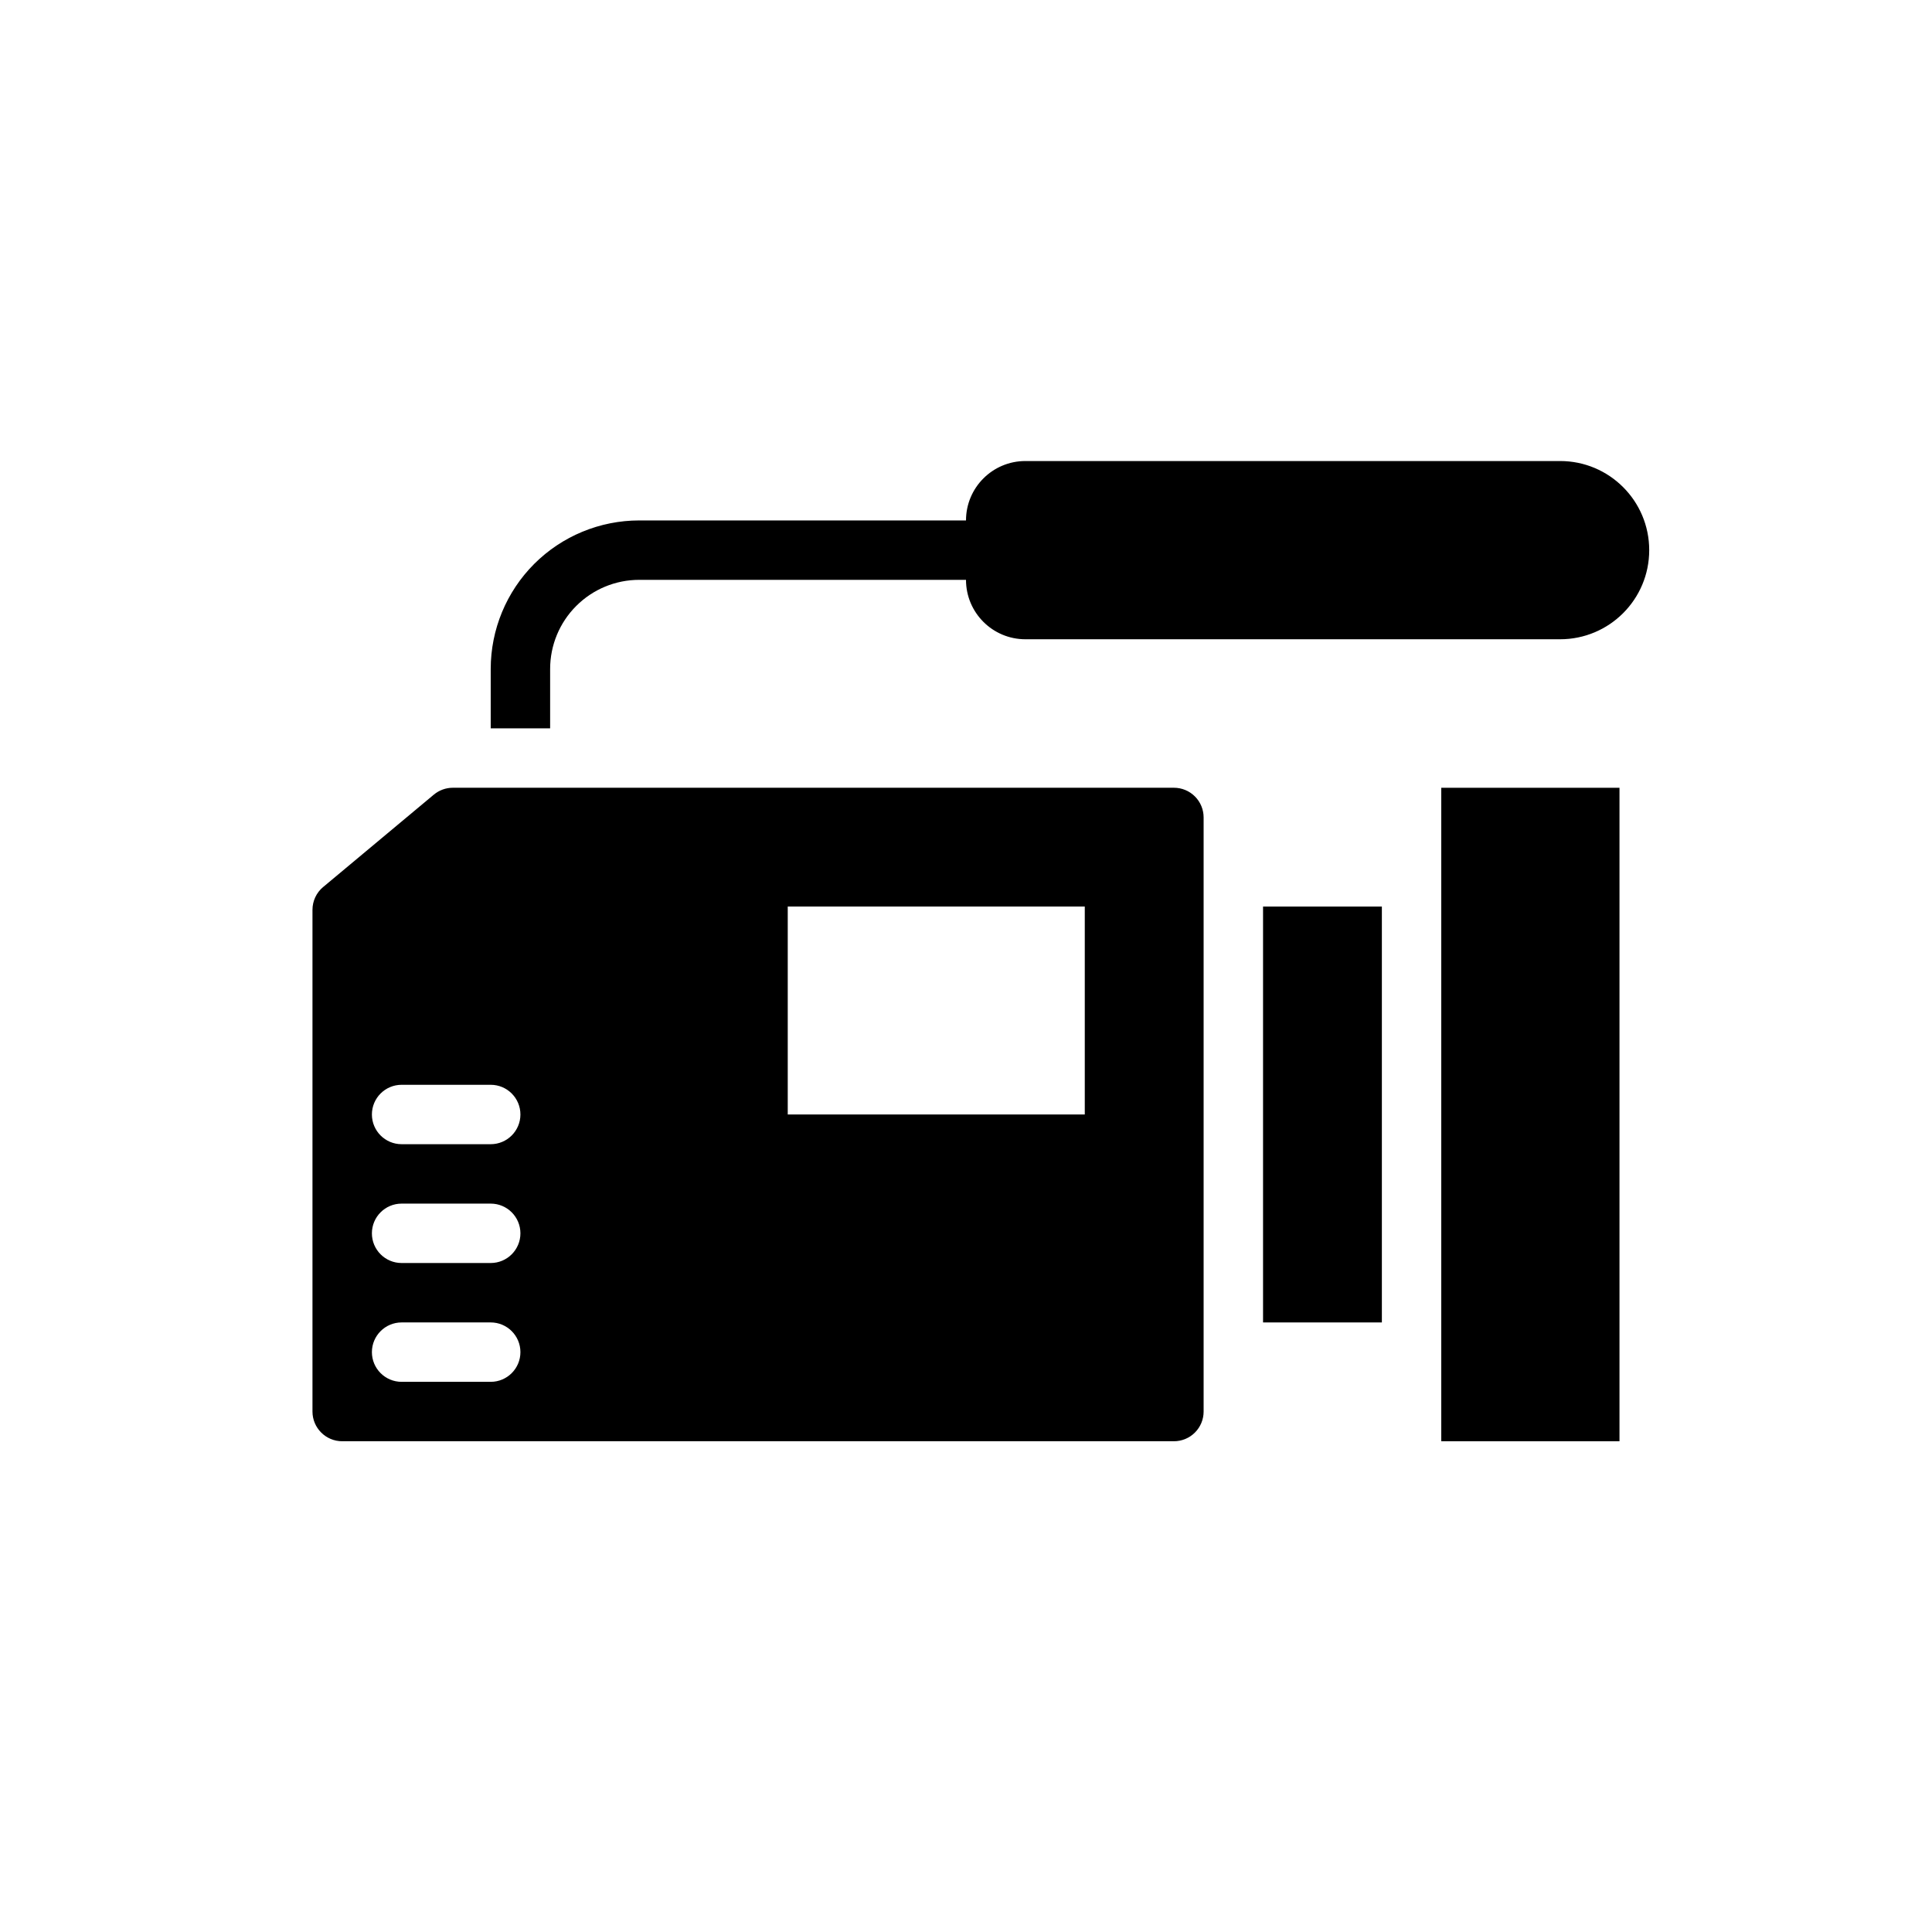
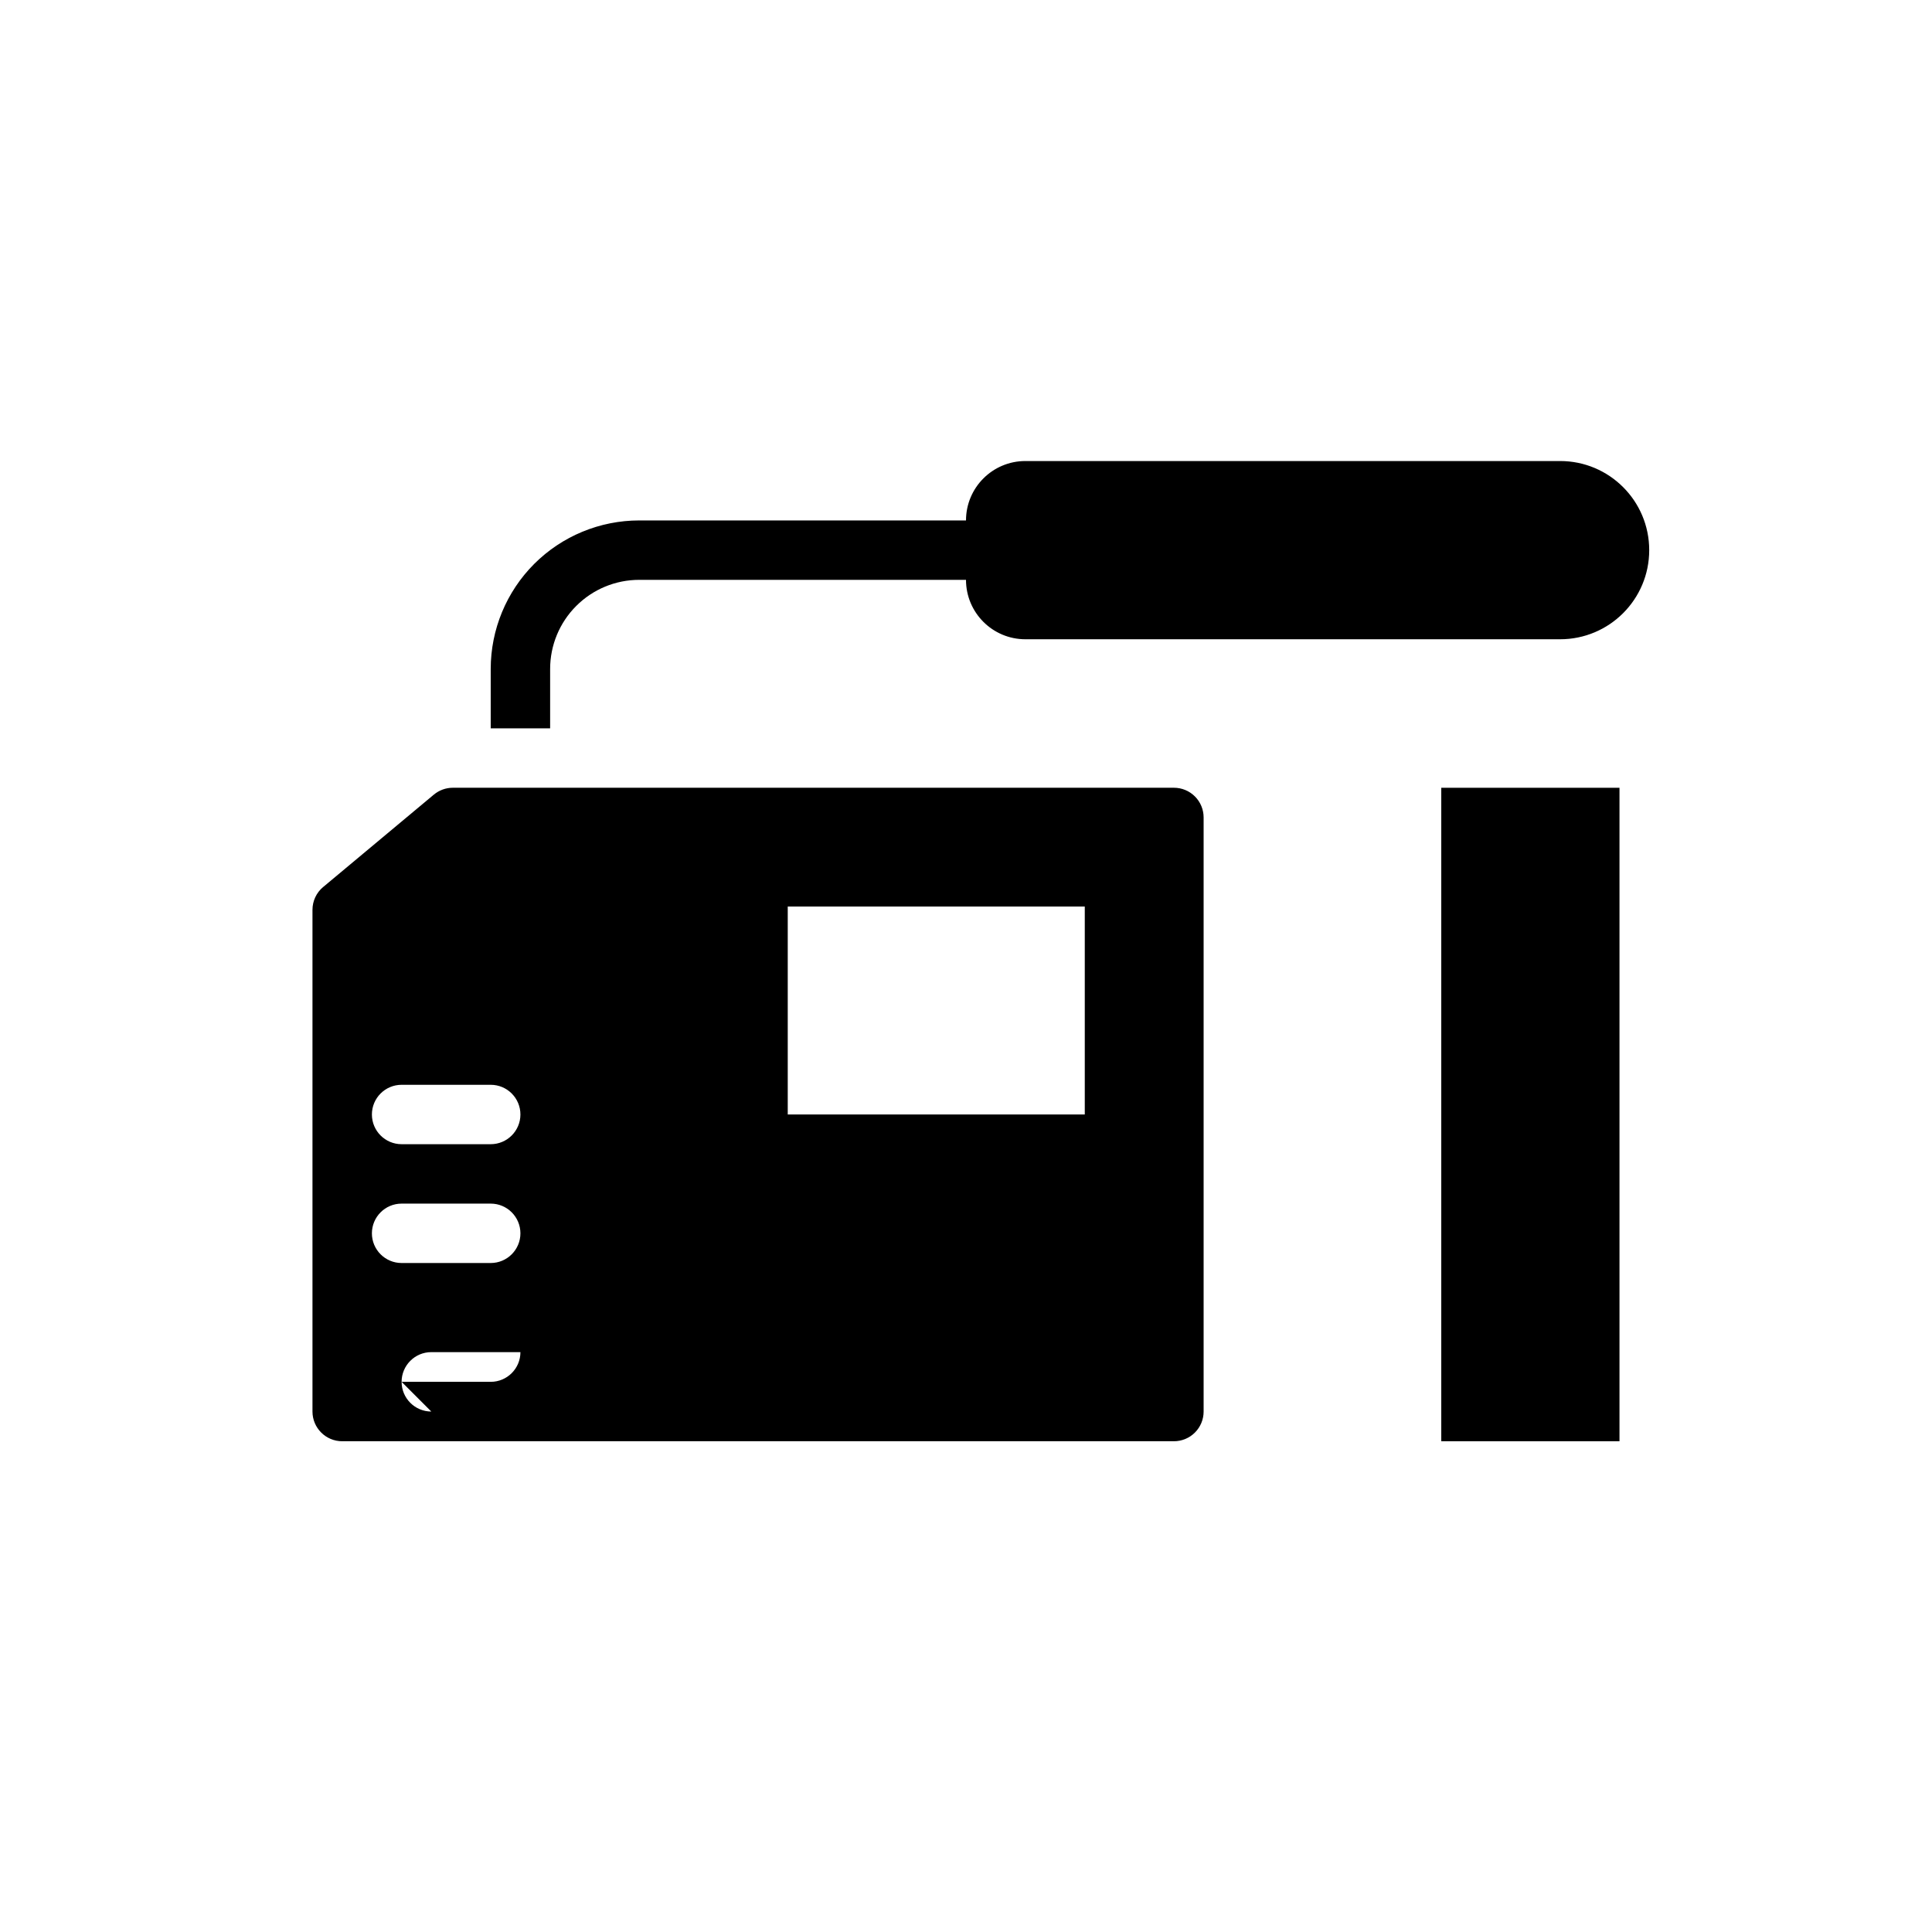
<svg xmlns="http://www.w3.org/2000/svg" fill="#000000" width="800px" height="800px" version="1.1" viewBox="144 144 512 512">
  <g fill-rule="evenodd">
-     <path d="m510.21 384.25v110.21h-31.488v-110.21z" />
    <path d="m573.18 352.77v173.18h-47.23v-173.18z" />
-     <path d="m229.64 379.07 29.324-24.48c1.418-1.18 3.203-1.828 5.047-1.828h191.09c2.086 0 4.094 0.828 5.566 2.305 1.48 1.473 2.305 3.481 2.305 5.566v157.44c0 2.086-0.828 4.094-2.305 5.566-1.473 1.48-3.481 2.305-5.566 2.305h-220.42c-4.344 0-7.871-3.527-7.871-7.871v-132.96c0-2.34 1.039-4.551 2.824-6.047zm20.789 131.13h23.617c4.344 0 7.871-3.527 7.871-7.871s-3.527-7.871-7.871-7.871h-23.617c-4.344 0-7.871 3.527-7.871 7.871s3.527 7.871 7.871 7.871zm0-31.488h23.617c4.344 0 7.871-3.527 7.871-7.871s-3.527-7.871-7.871-7.871h-23.617c-4.344 0-7.871 3.527-7.871 7.871s3.527 7.871 7.871 7.871zm0-31.488h23.617c4.344 0 7.871-3.527 7.871-7.871s-3.527-7.871-7.871-7.871h-23.617c-4.344 0-7.871 3.527-7.871 7.871s3.527 7.871 7.871 7.871zm181.05-62.977h-78.719v55.105h78.719z" />
+     <path d="m229.64 379.07 29.324-24.48c1.418-1.18 3.203-1.828 5.047-1.828h191.09c2.086 0 4.094 0.828 5.566 2.305 1.48 1.473 2.305 3.481 2.305 5.566v157.44c0 2.086-0.828 4.094-2.305 5.566-1.473 1.48-3.481 2.305-5.566 2.305h-220.42c-4.344 0-7.871-3.527-7.871-7.871v-132.96c0-2.34 1.039-4.551 2.824-6.047zm20.789 131.13h23.617c4.344 0 7.871-3.527 7.871-7.871h-23.617c-4.344 0-7.871 3.527-7.871 7.871s3.527 7.871 7.871 7.871zm0-31.488h23.617c4.344 0 7.871-3.527 7.871-7.871s-3.527-7.871-7.871-7.871h-23.617c-4.344 0-7.871 3.527-7.871 7.871s3.527 7.871 7.871 7.871zm0-31.488h23.617c4.344 0 7.871-3.527 7.871-7.871s-3.527-7.871-7.871-7.871h-23.617c-4.344 0-7.871 3.527-7.871 7.871s3.527 7.871 7.871 7.871zm181.05-62.977h-78.719v55.105h78.719z" />
    <path d="m289.79 337.02v-15.742c0-6.266 2.488-12.273 6.918-16.695 4.426-4.434 10.43-6.918 16.695-6.918h86.594c4.344 0 7.871-3.527 7.871-7.871s-3.527-7.871-7.871-7.871h-86.594c-10.438 0-20.453 4.148-27.836 11.523-7.375 7.383-11.523 17.398-11.523 27.836v15.742h15.742z" />
    <path d="m400 281.92c0-8.699 7.047-15.742 15.742-15.742h141.7c13.043 0 23.617 10.57 23.617 23.617 0 13.043-10.57 23.617-23.617 23.617h-141.7c-8.699 0-15.742-7.047-15.742-15.742v-15.742z" />
  </g>
</svg>